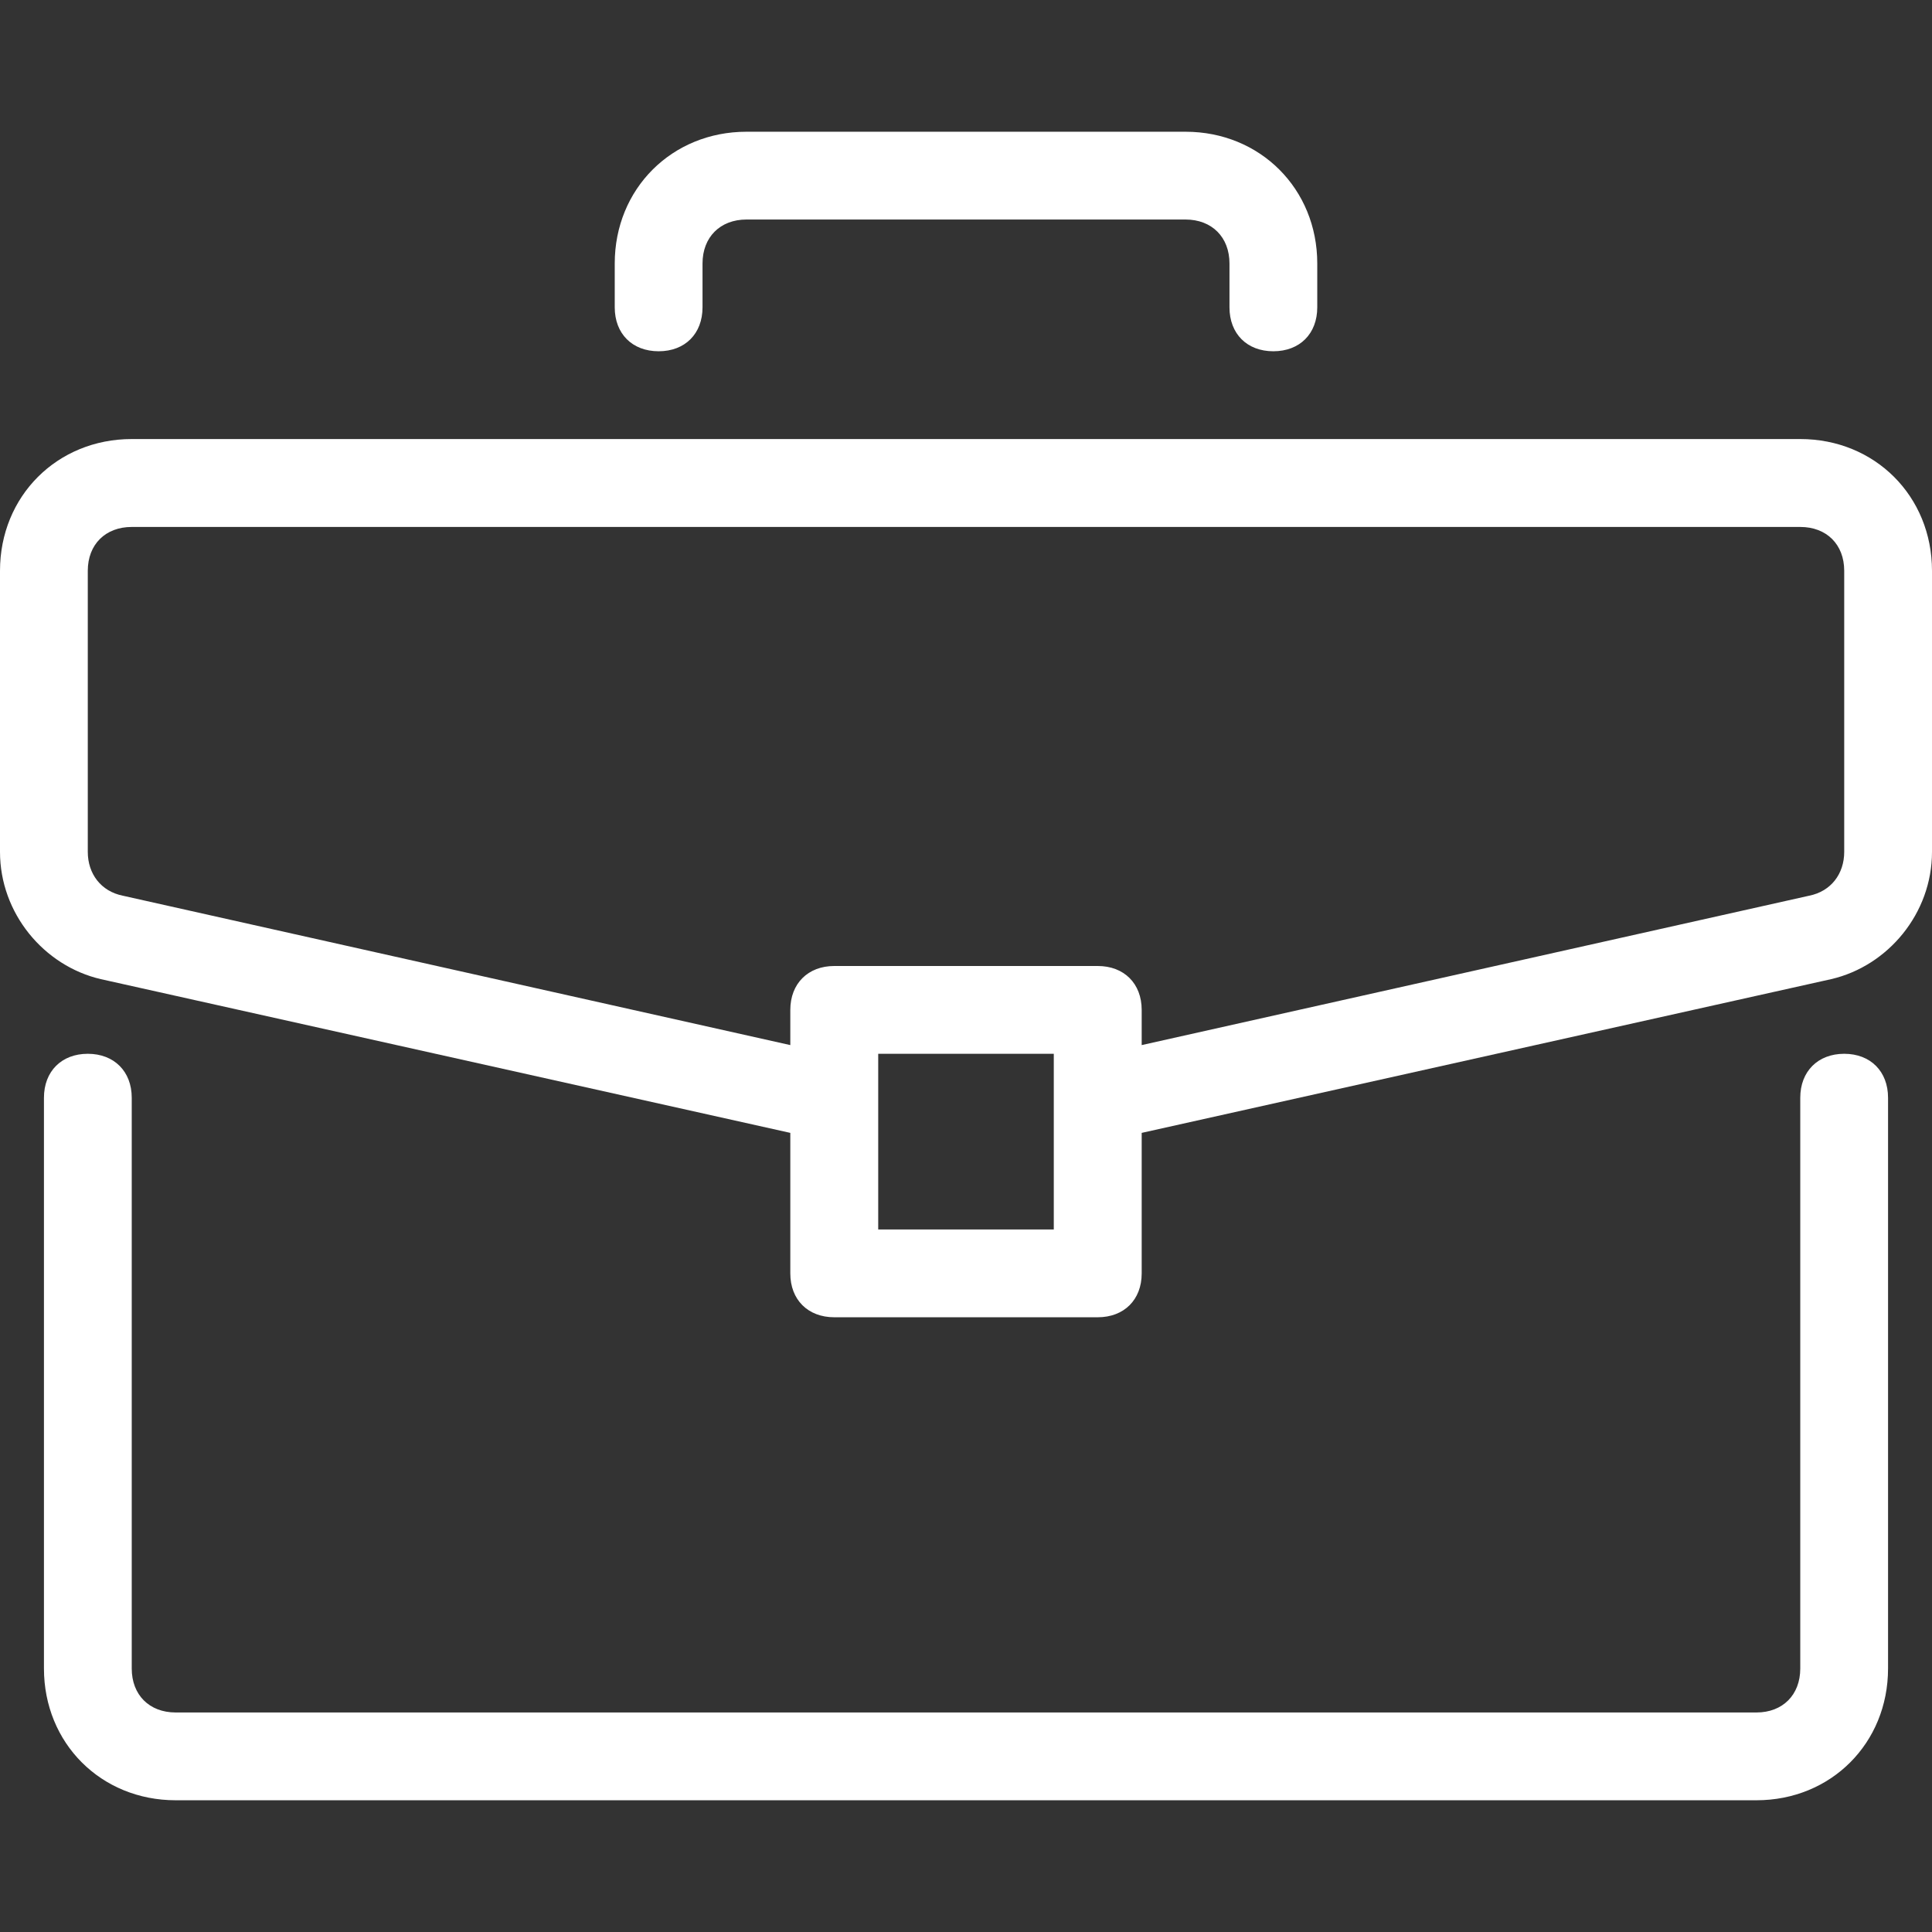
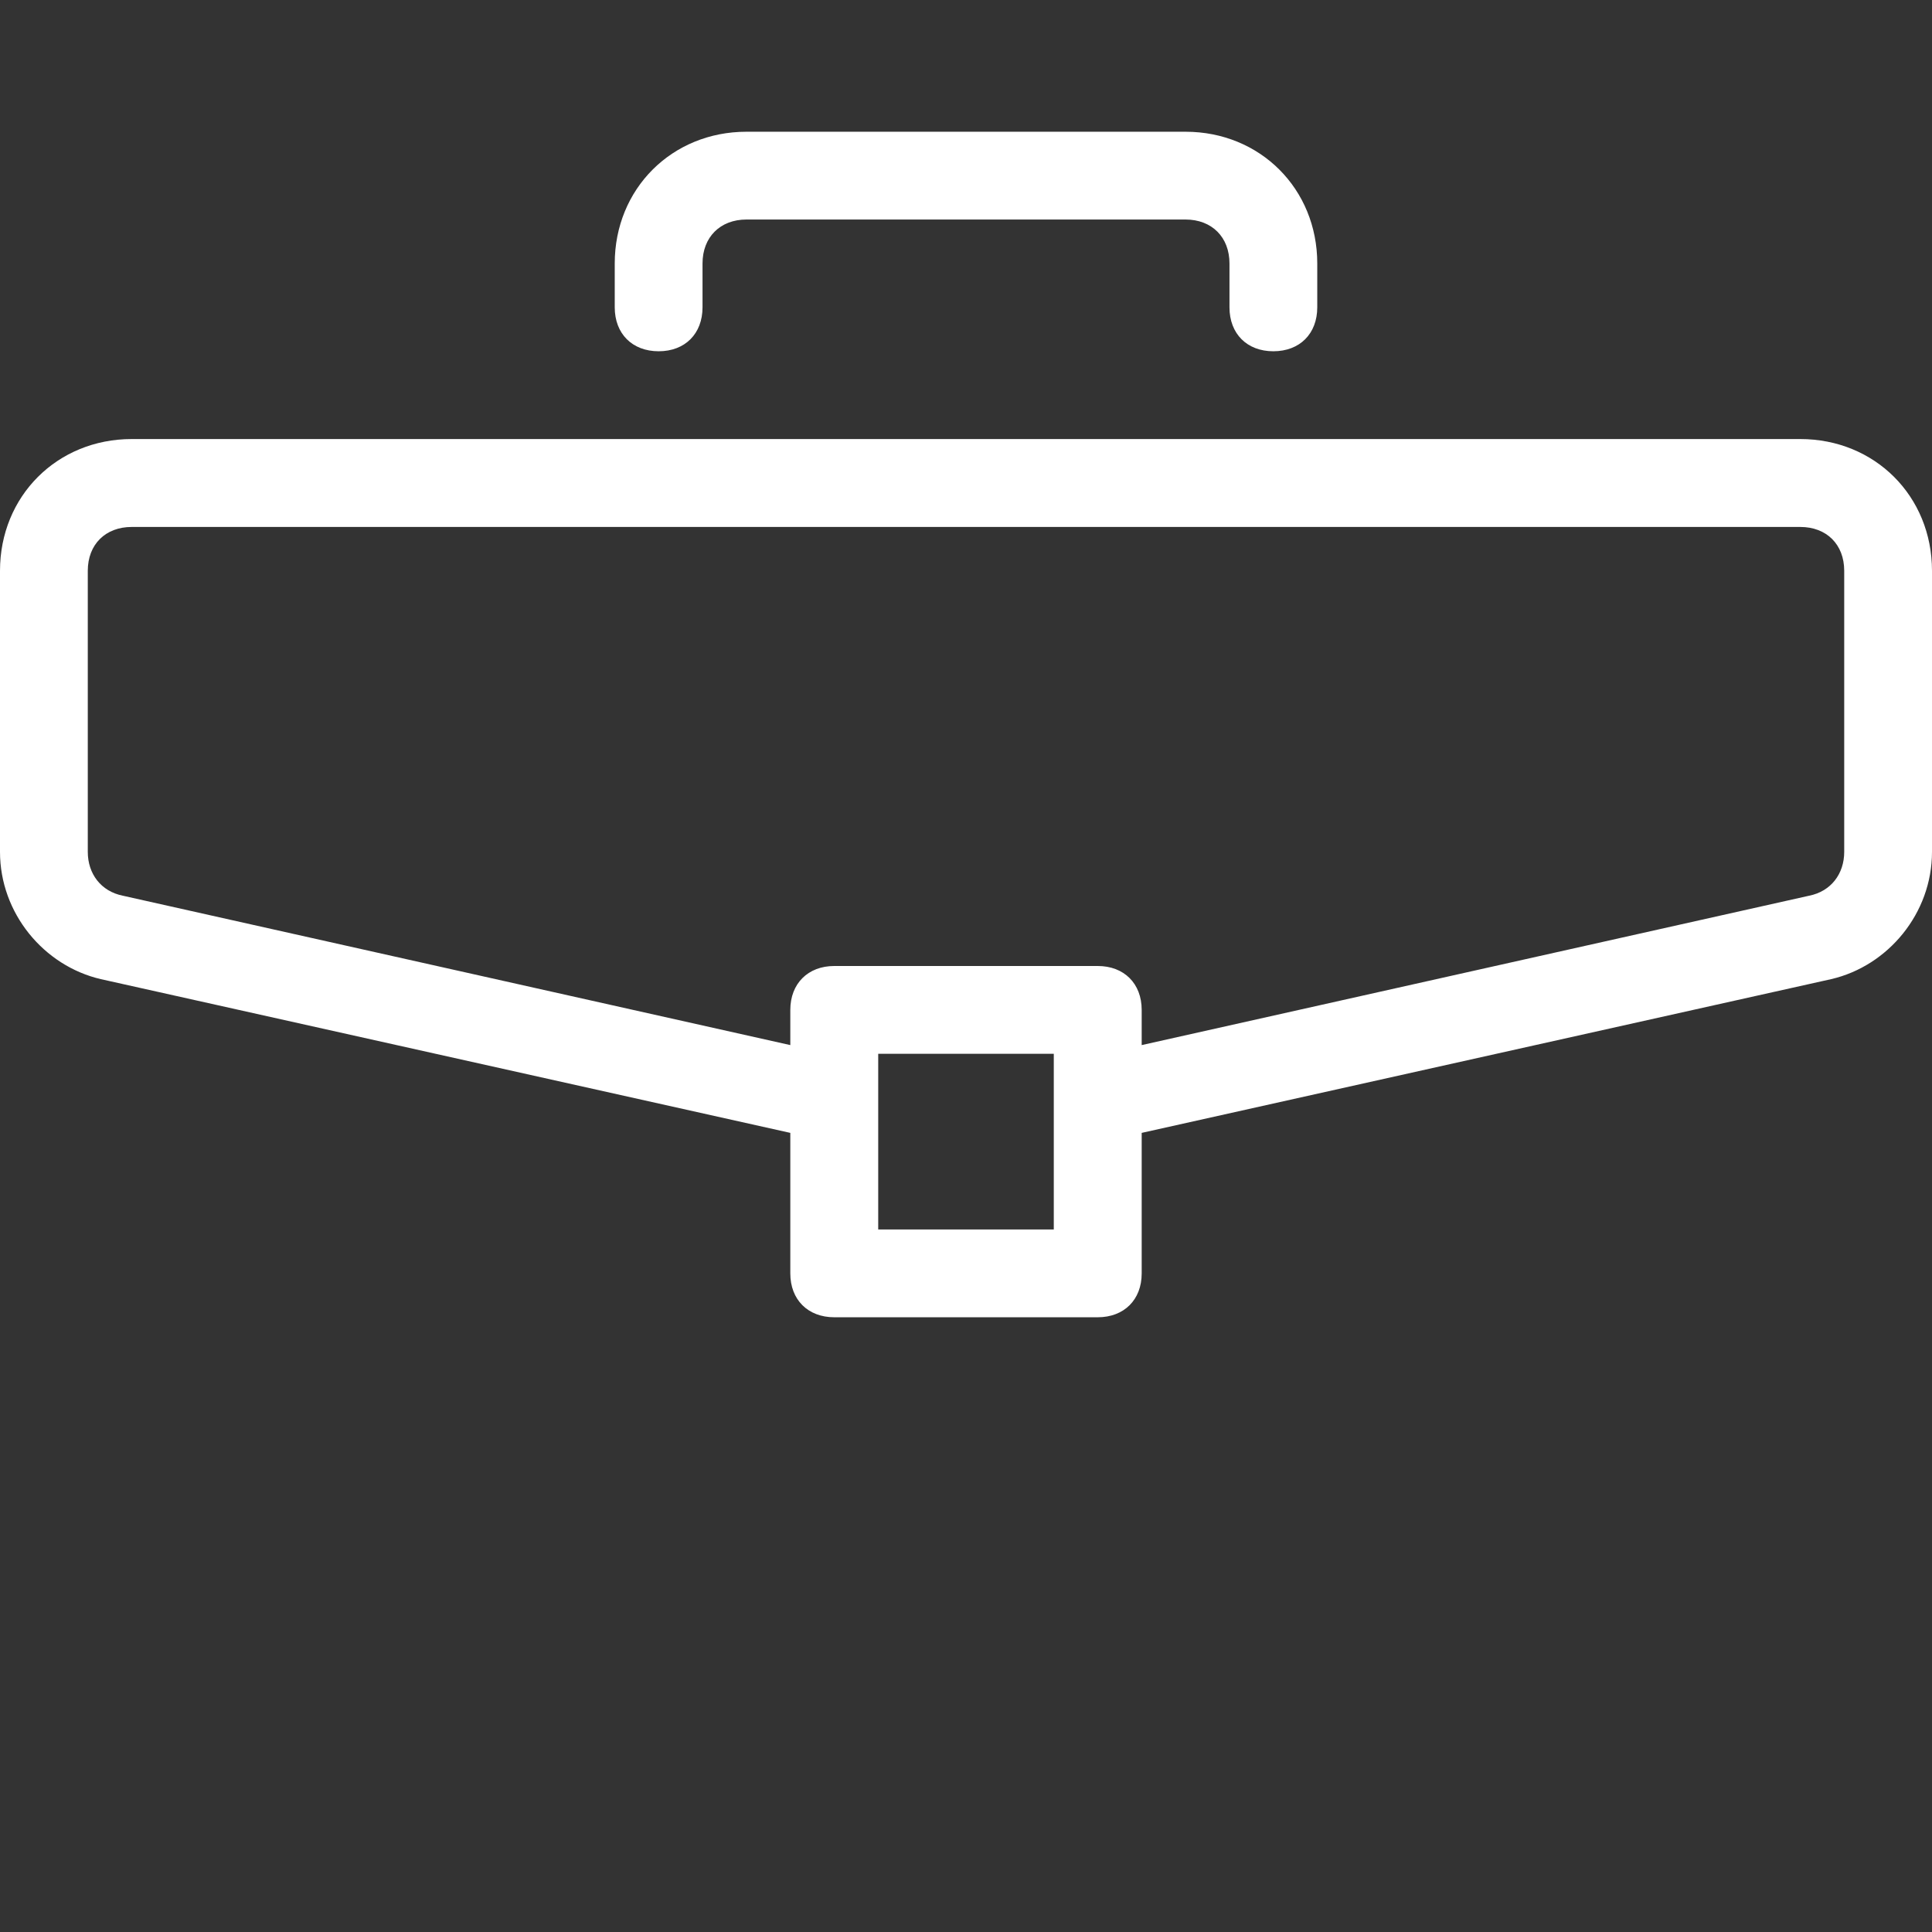
<svg xmlns="http://www.w3.org/2000/svg" width="16" height="16" viewBox="0 0 16 16" fill="none">
  <rect x="0" y="0" width="16" height="16" fill="#333333" stroke="none" />
  <g id="briefcase 1">
    <g id="Group">
      <g id="Group_2">
-         <path id="Vector" d="M15.273 8.727C15.055 8.727 14.909 8.873 14.909 9.091V13.818C14.909 14.036 14.764 14.182 14.546 14.182H1.455C1.236 14.182 1.091 14.036 1.091 13.818V9.091C1.091 8.873 0.945 8.727 0.727 8.727C0.509 8.727 0.364 8.873 0.364 9.091V13.818C0.364 14.436 0.836 14.909 1.455 14.909H14.546C15.164 14.909 15.636 14.436 15.636 13.818V9.091C15.636 8.873 15.491 8.727 15.273 8.727Z" fill="white" />
-       </g>
+         </g>
    </g>
    <g id="Group_3">
      <g id="Group_4">
        <path id="Vector_2" d="M14.909 3.636H1.091C0.473 3.636 0 4.109 0 4.727V7.055C0 7.564 0.364 8 0.836 8.109L6.545 9.382V10.546C6.545 10.764 6.691 10.909 6.909 10.909H9.091C9.309 10.909 9.455 10.764 9.455 10.546V9.382L15.164 8.109C15.636 8 16 7.564 16 7.055V4.727C16 4.109 15.527 3.636 14.909 3.636ZM8.727 10.182H7.273V8.727H8.727V10.182ZM15.273 7.055C15.273 7.236 15.164 7.382 14.982 7.418L9.455 8.655V8.364C9.455 8.145 9.309 8 9.091 8H6.909C6.691 8 6.545 8.146 6.545 8.364V8.655L1.018 7.418C0.836 7.382 0.727 7.236 0.727 7.055V4.727C0.727 4.509 0.873 4.364 1.091 4.364H14.909C15.127 4.364 15.273 4.509 15.273 4.727V7.055Z" fill="white" />
      </g>
    </g>
    <g id="Group_5">
      <g id="Group_6">
        <path id="Vector_3" d="M9.818 1.091H6.182C5.564 1.091 5.091 1.564 5.091 2.182V2.545C5.091 2.764 5.236 2.909 5.455 2.909C5.673 2.909 5.818 2.764 5.818 2.545V2.182C5.818 1.964 5.964 1.818 6.182 1.818H9.818C10.036 1.818 10.182 1.964 10.182 2.182V2.545C10.182 2.764 10.327 2.909 10.545 2.909C10.764 2.909 10.909 2.764 10.909 2.545V2.182C10.909 1.564 10.436 1.091 9.818 1.091Z" fill="white" />
      </g>
    </g>
  </g>
</svg>